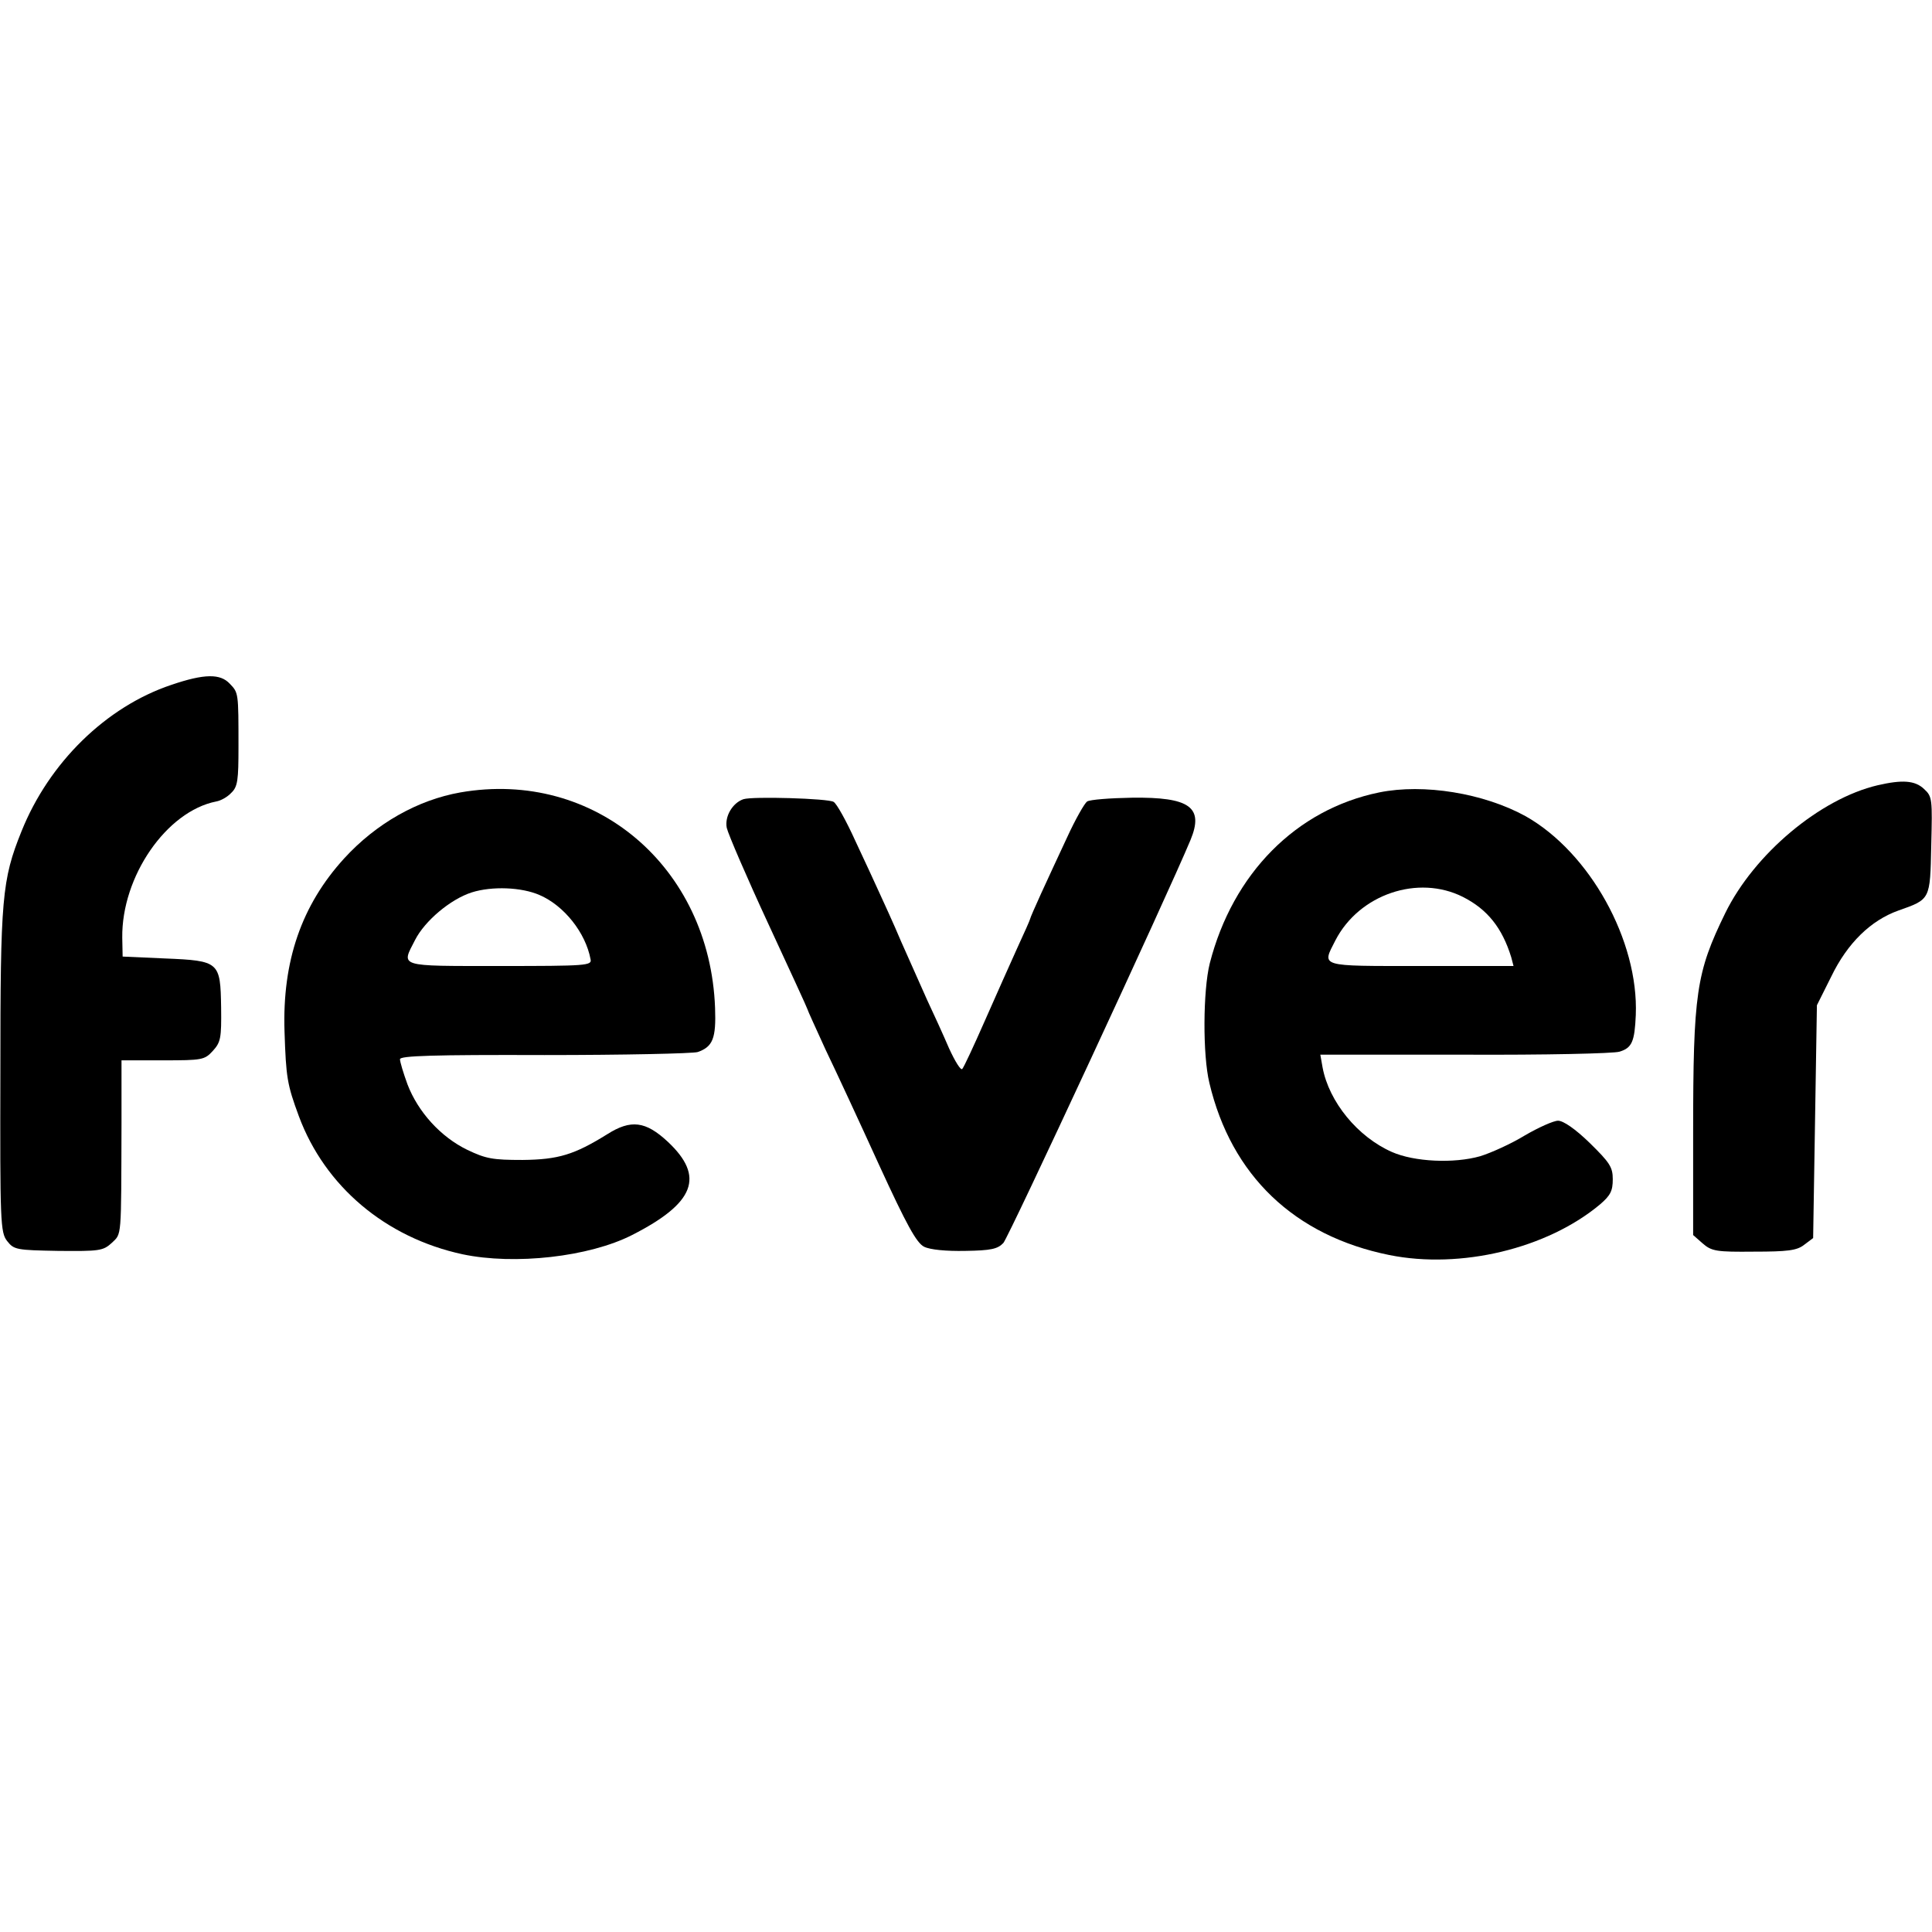
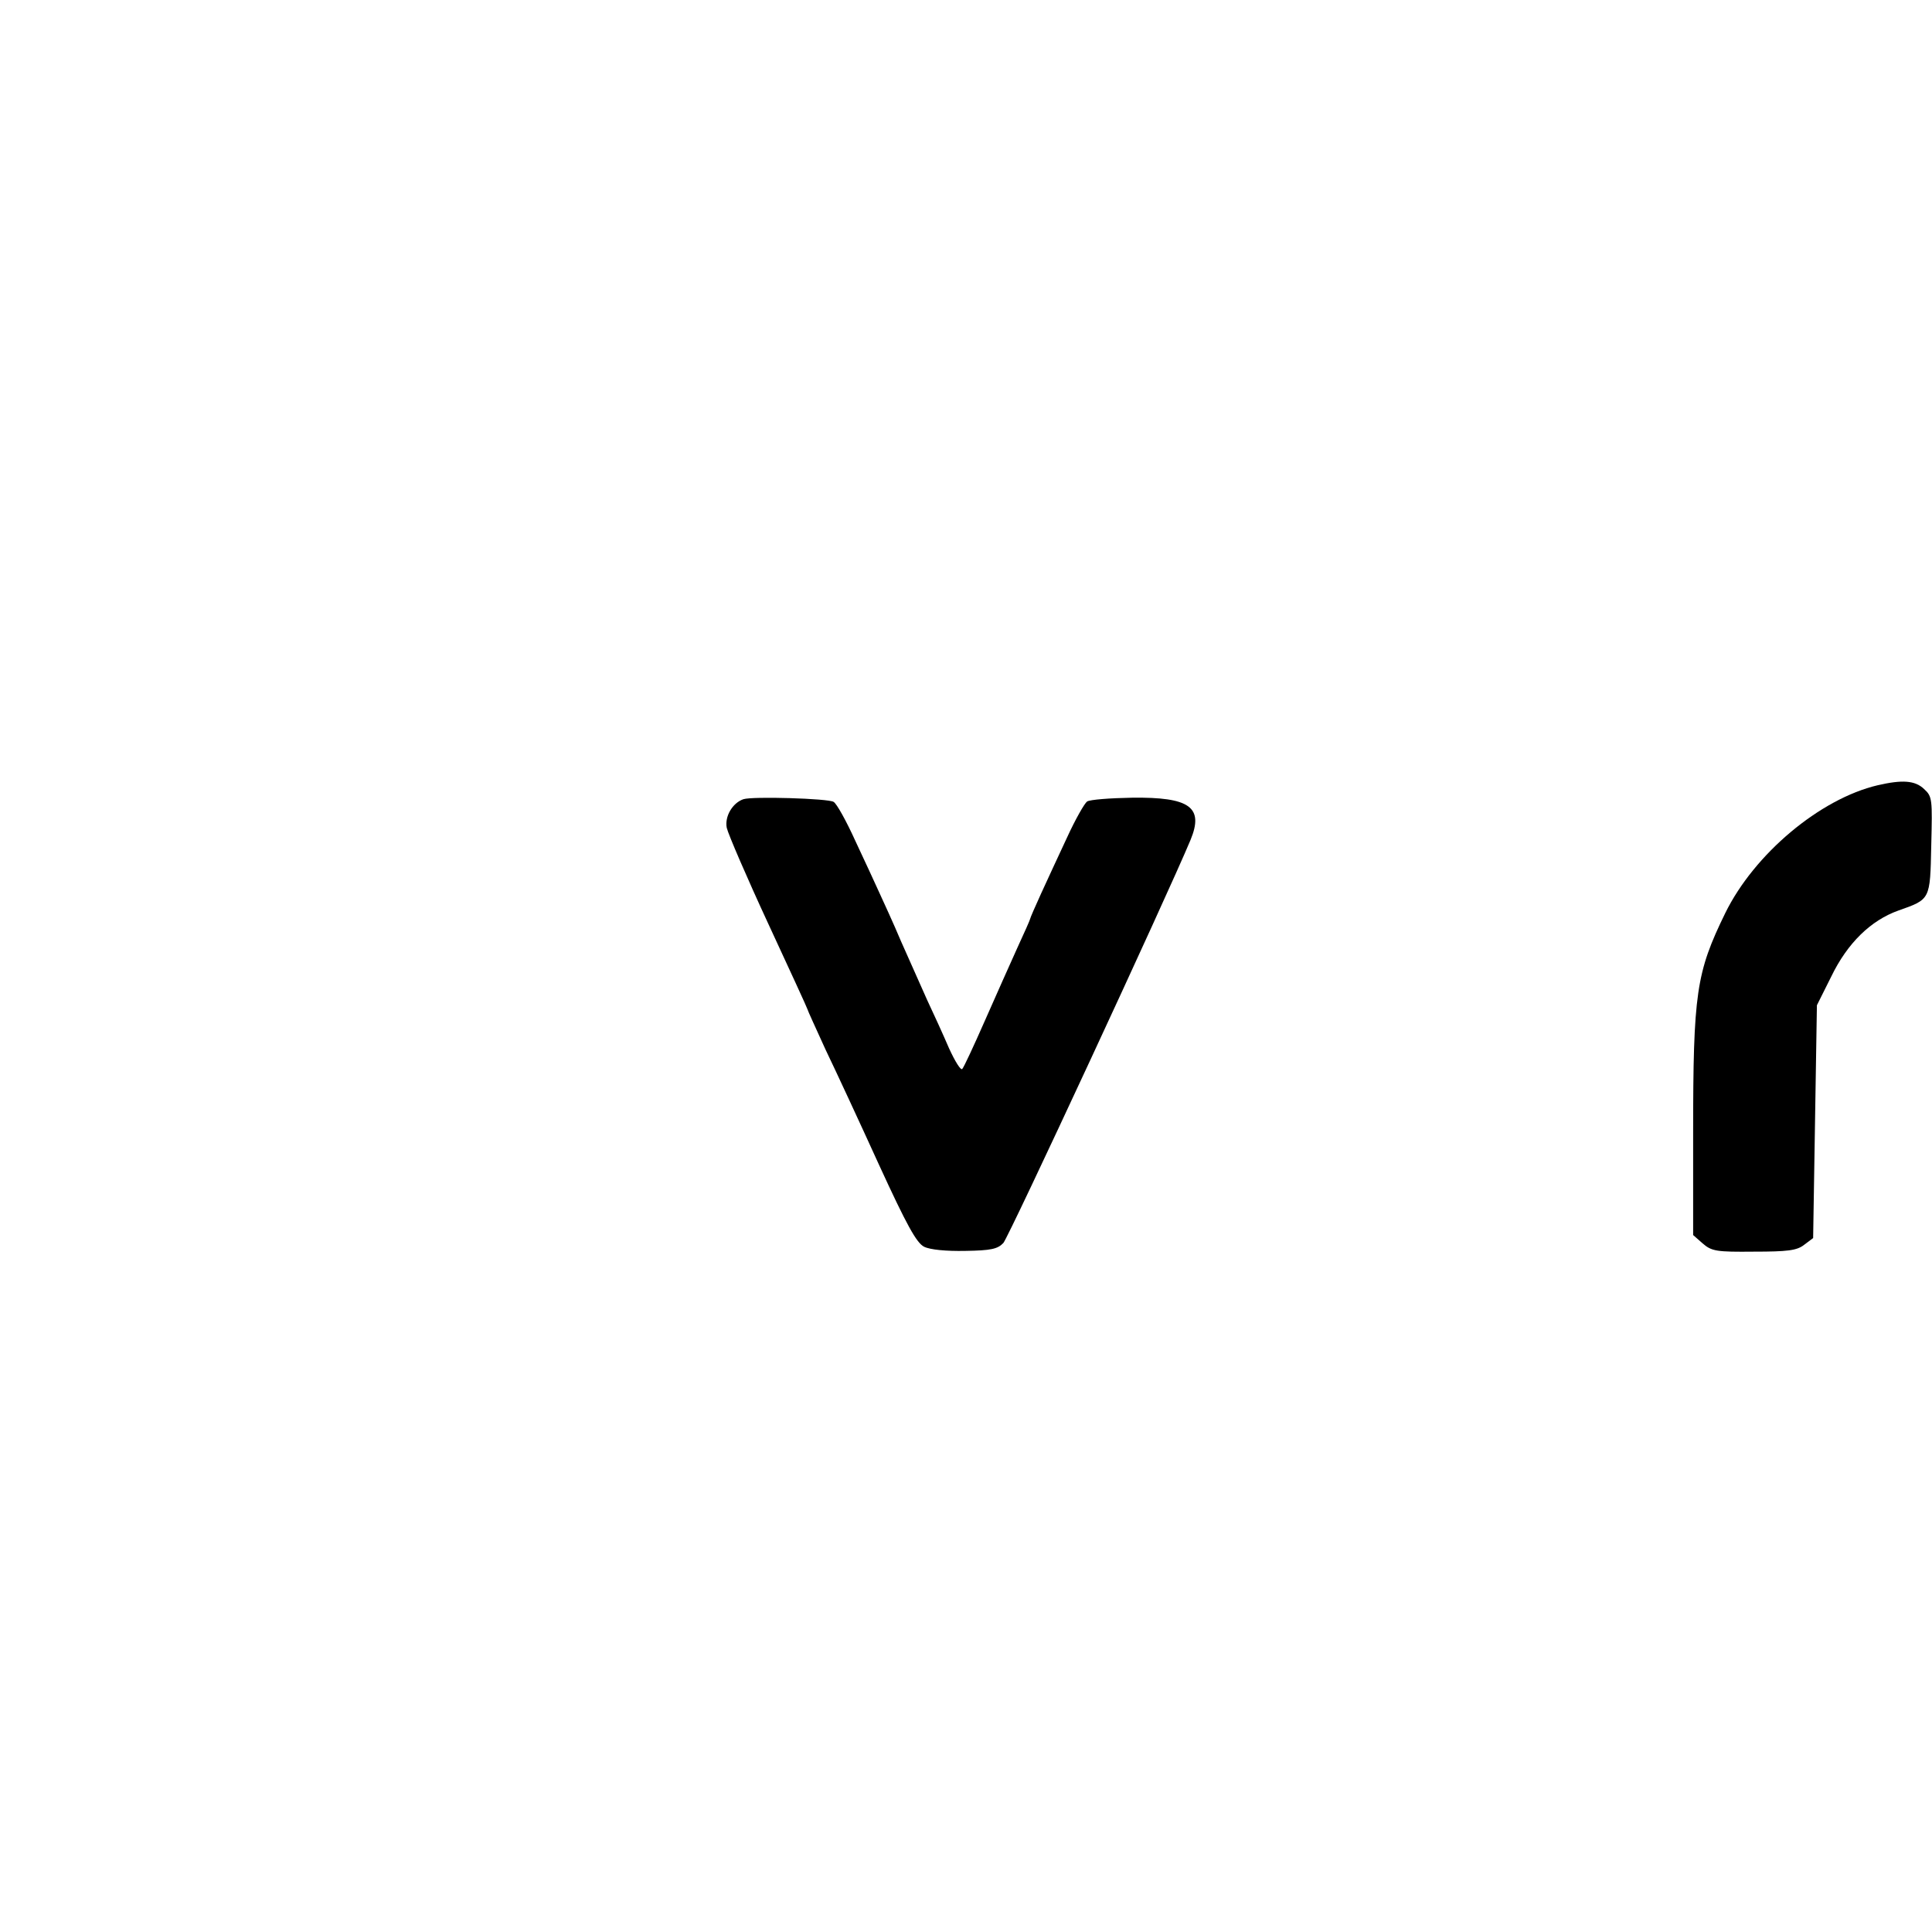
<svg xmlns="http://www.w3.org/2000/svg" version="1.0" width="512pt" height="512pt" viewBox="0 0 512 512" preserveAspectRatio="xMidYMid meet">
  <g transform="translate(0,512) scale(0.1,-0.1)" fill="#000000" stroke="none">
-     <path d="M454 3305 c-173 -58 -324 -206 -397 -388 -52 -129 -56 -177 -56 -637 -1 -400 0 -426 18 -449 18 -23 25 -24 135 -26 109 -1 119 0 142 21 27 26 25 8 26 317 l0 167 109 0 c105 0 111 1 133 25 21 23 23 34 22 115 -2 121 -4 124 -149 130 l-112 5 -1 50 c-2 162 117 335 249 361 12 2 30 12 40 23 17 16 19 34 19 122 0 144 0 143 -23 167 -25 27 -67 27 -155 -3z" />
    <path d="M4976 3039 c-153 -36 -327 -182 -404 -339 -77 -158 -85 -211 -85 -584 l0 -269 25 -22 c24 -21 37 -23 136 -22 89 0 114 3 133 18 l24 18 5 308 5 309 38 76 c43 89 105 149 178 175 85 30 84 28 87 172 3 123 3 130 -19 150 -24 23 -58 25 -123 10z" />
-     <path d="M1220 3020 c-113 -20 -223 -82 -308 -175 -113 -124 -164 -272 -158 -458 4 -123 7 -141 38 -225 69 -186 230 -322 434 -366 138 -29 335 -7 449 51 167 85 193 155 95 247 -59 55 -98 60 -161 20 -87 -54 -129 -67 -224 -68 -79 0 -97 3 -147 27 -70 34 -130 100 -158 173 -11 30 -20 60 -20 67 0 9 88 12 383 11 210 0 393 4 406 8 40 14 49 36 46 117 -14 374 -319 633 -675 571z m210 -272 c65 -28 122 -100 135 -170 4 -17 -10 -18 -241 -18 -272 0 -261 -3 -224 69 26 51 94 108 150 126 54 17 132 14 180 -7z" />
-     <path d="M3655 3020 c-220 -45 -388 -215 -449 -453 -18 -72 -19 -243 -1 -317 58 -245 225 -405 477 -456 189 -38 418 17 558 134 28 24 34 36 34 67 0 32 -8 44 -61 96 -38 37 -70 59 -84 59 -12 0 -52 -18 -88 -39 -36 -22 -89 -46 -118 -55 -70 -20 -175 -15 -234 11 -91 40 -167 133 -184 224 l-6 34 383 0 c211 -1 395 3 410 8 33 10 40 27 43 97 8 197 -122 431 -292 527 -111 61 -270 87 -388 63z m222 -277 c65 -33 104 -82 128 -160 l6 -23 -245 0 c-274 0 -263 -3 -227 68 63 122 219 175 338 115z" />
    <path d="M1970 3002 c-29 -10 -50 -46 -44 -76 4 -17 53 -131 110 -254 57 -123 104 -225 104 -227 0 -2 22 -50 48 -107 27 -56 91 -194 142 -306 73 -159 99 -206 119 -216 16 -8 59 -12 109 -11 68 1 86 5 101 21 14 15 433 917 496 1068 36 87 -2 114 -155 112 -58 -1 -111 -5 -119 -10 -7 -5 -31 -47 -53 -95 -22 -47 -53 -114 -69 -149 -16 -35 -29 -65 -29 -67 0 -2 -15 -36 -34 -77 -18 -40 -57 -127 -86 -193 -29 -66 -56 -124 -60 -128 -4 -4 -19 20 -35 55 -15 35 -41 92 -58 128 -16 36 -47 106 -69 155 -21 50 -48 108 -58 130 -10 22 -38 83 -63 136 -24 53 -50 100 -58 104 -14 9 -215 15 -239 7z" />
  </g>
</svg>